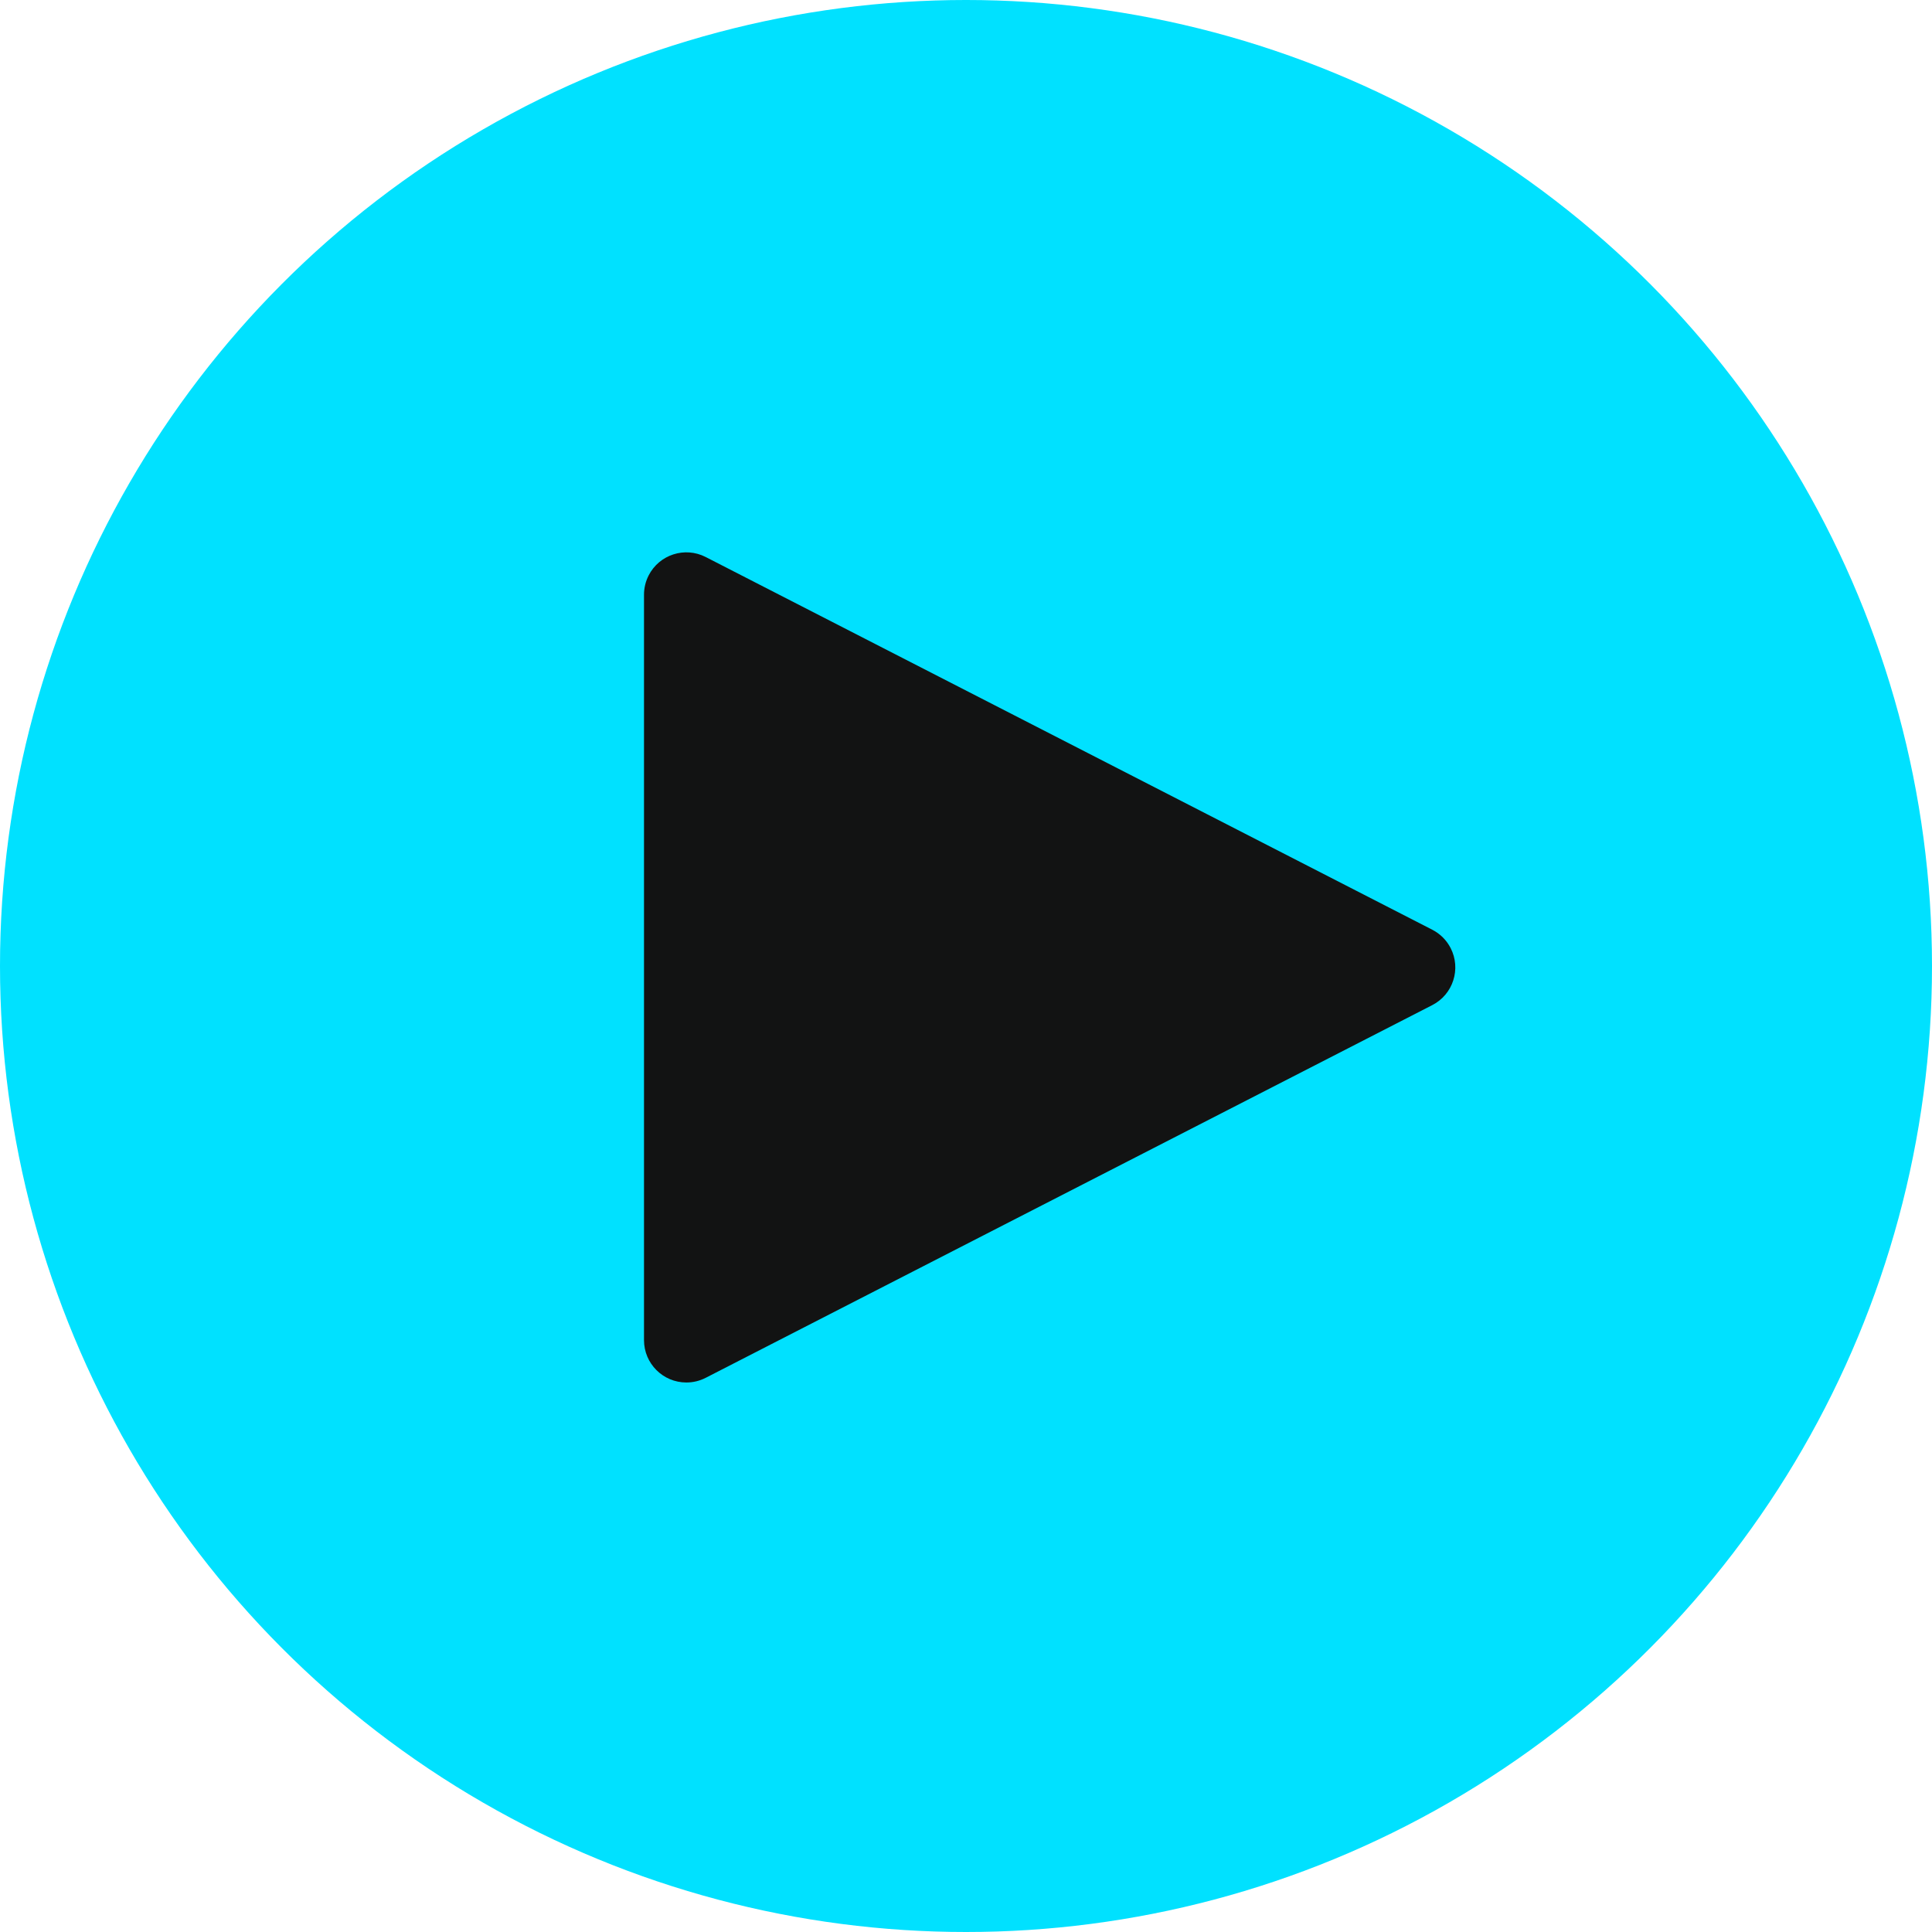
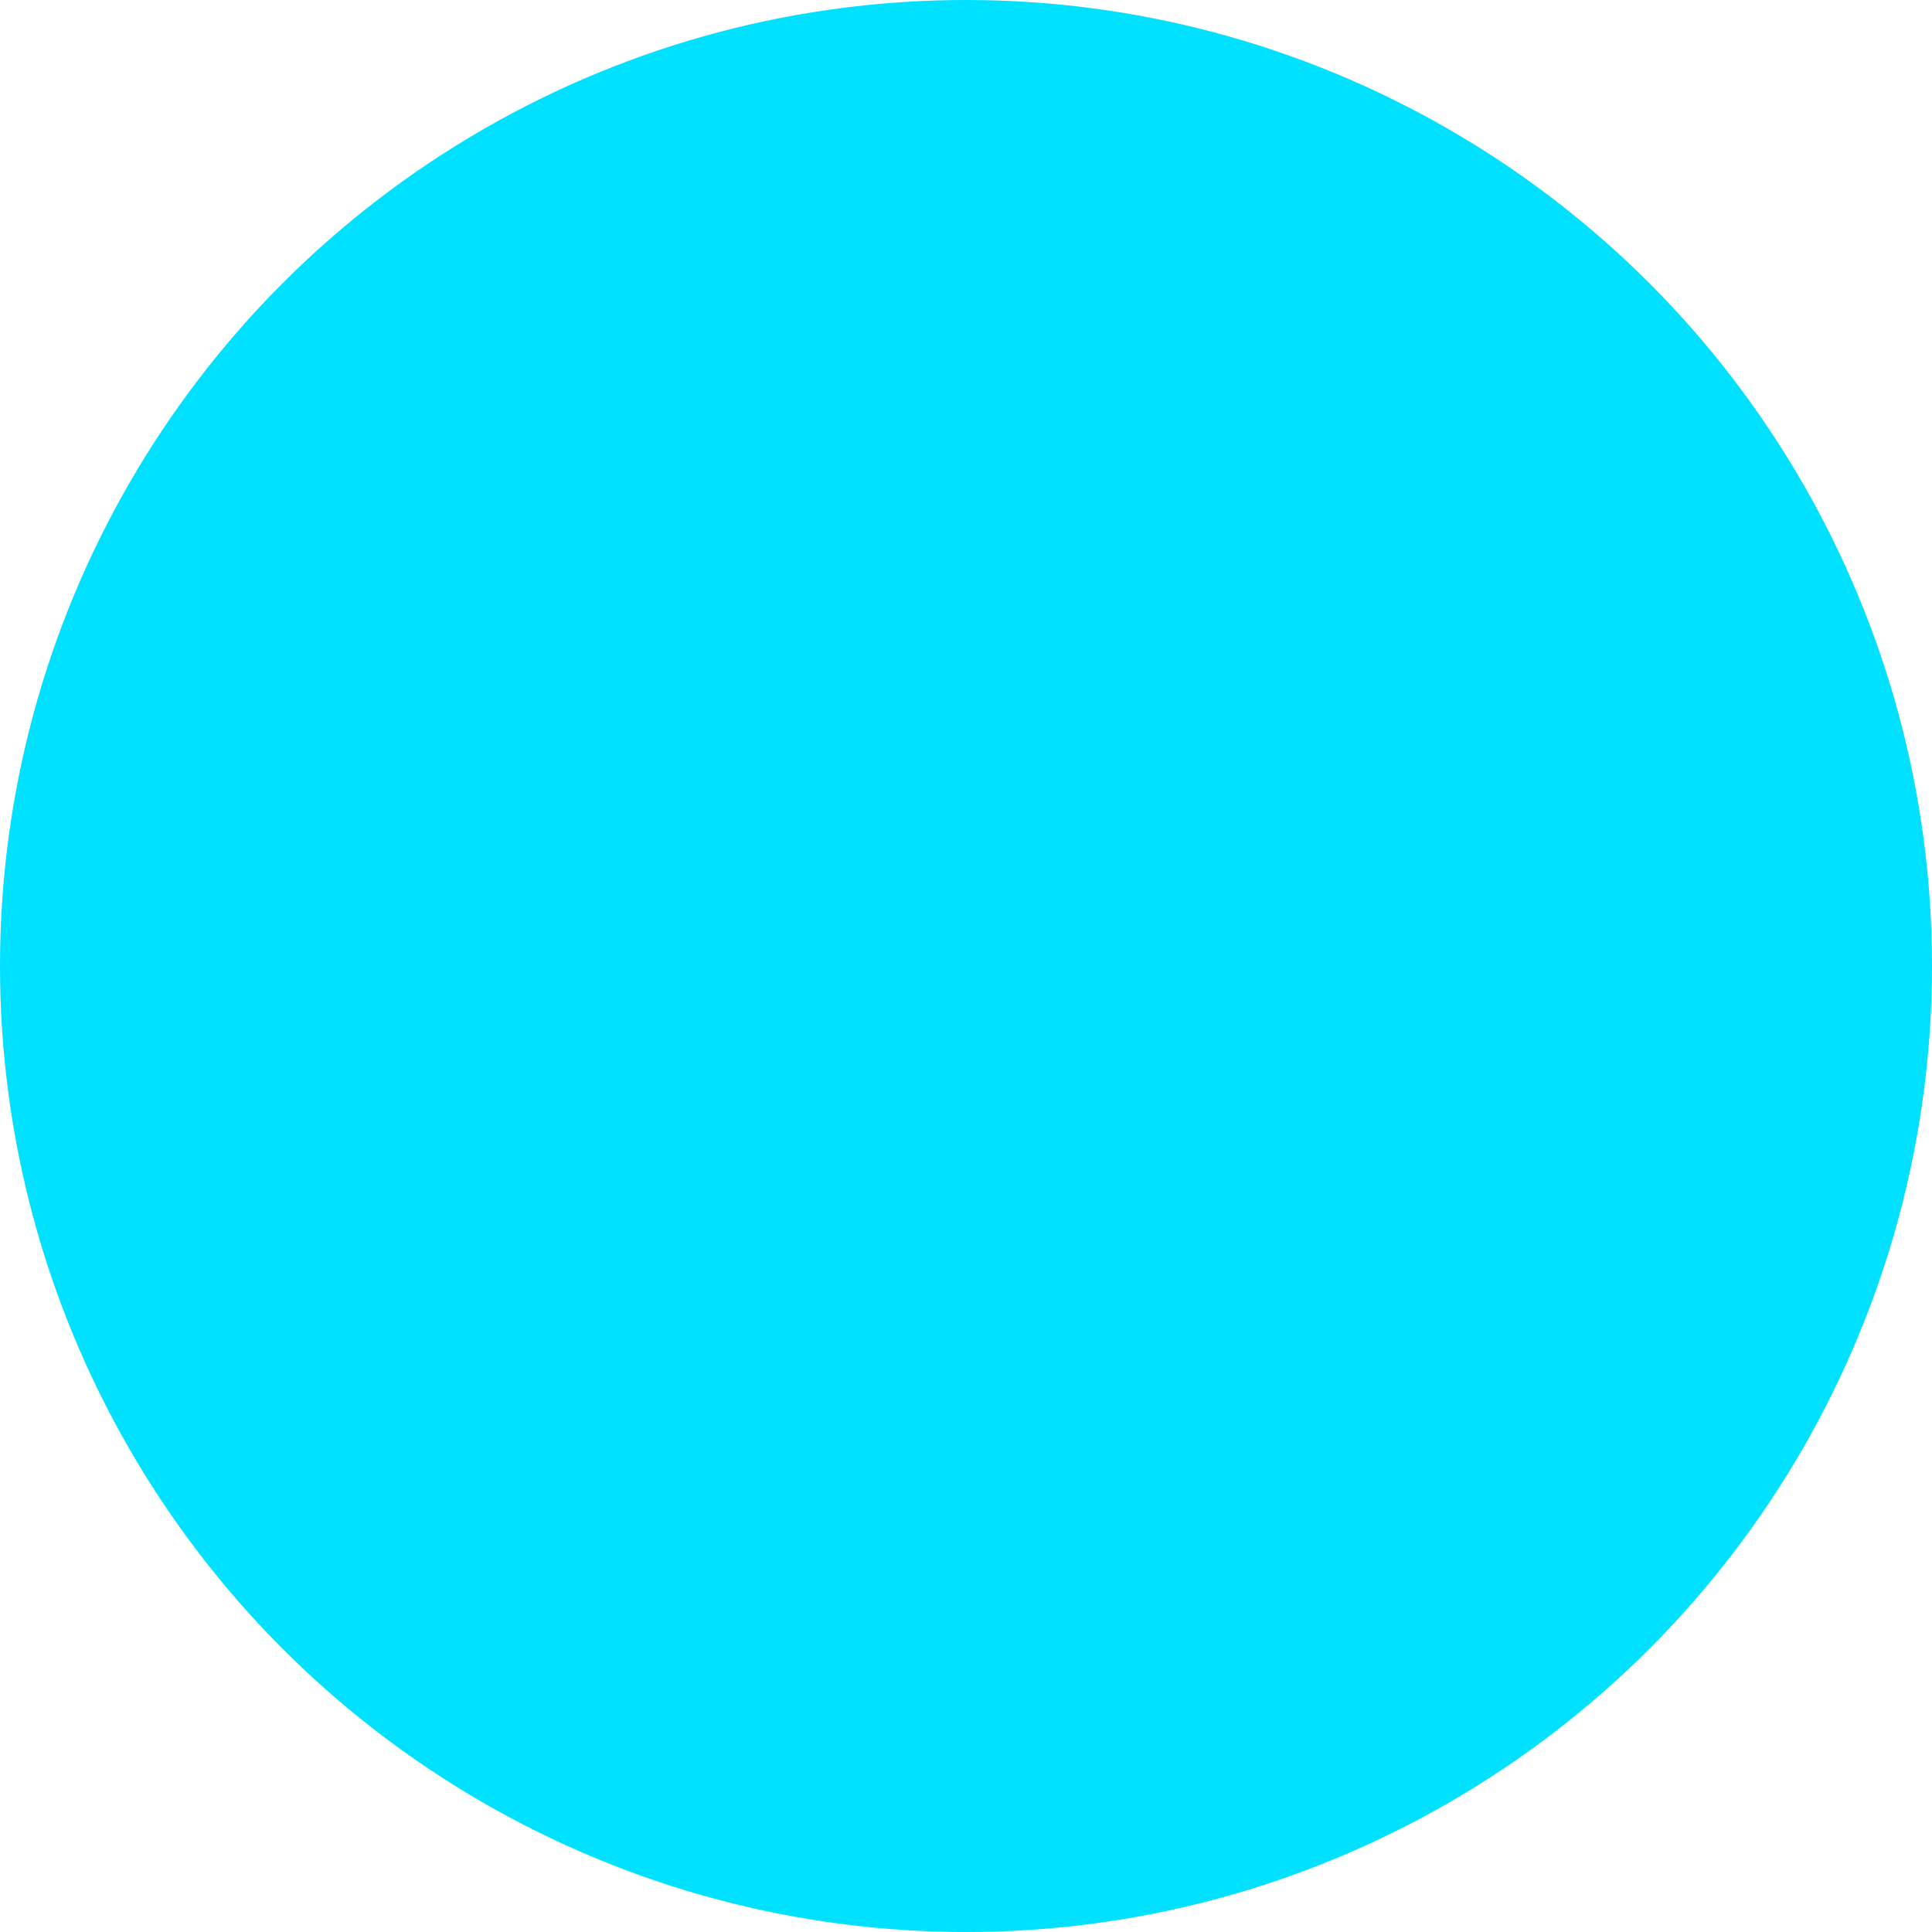
<svg xmlns="http://www.w3.org/2000/svg" width="228px" height="228px" viewBox="0 0 228 228" version="1.1">
  <title>Group 6</title>
  <g id="Logo" stroke="none" stroke-width="1" fill="none" fill-rule="evenodd">
    <g id="Group-6">
      <circle id="Oval" fill="#00E1FF" cx="114" cy="114" r="114" />
-       <path d="M76,70.184 L76,158.151 C76,160.912 78.239,163.151 81,163.151 C81.794,163.151 82.576,162.962 83.282,162.6 L169.026,118.616 C171.483,117.356 172.453,114.342 171.193,111.885 C170.715,110.954 169.958,110.196 169.026,109.719 L83.282,65.735 C80.825,64.475 77.812,65.445 76.551,67.902 C76.189,68.608 76,69.391 76,70.184 Z" id="Path-2" fill="#121313" />
    </g>
  </g>
</svg>